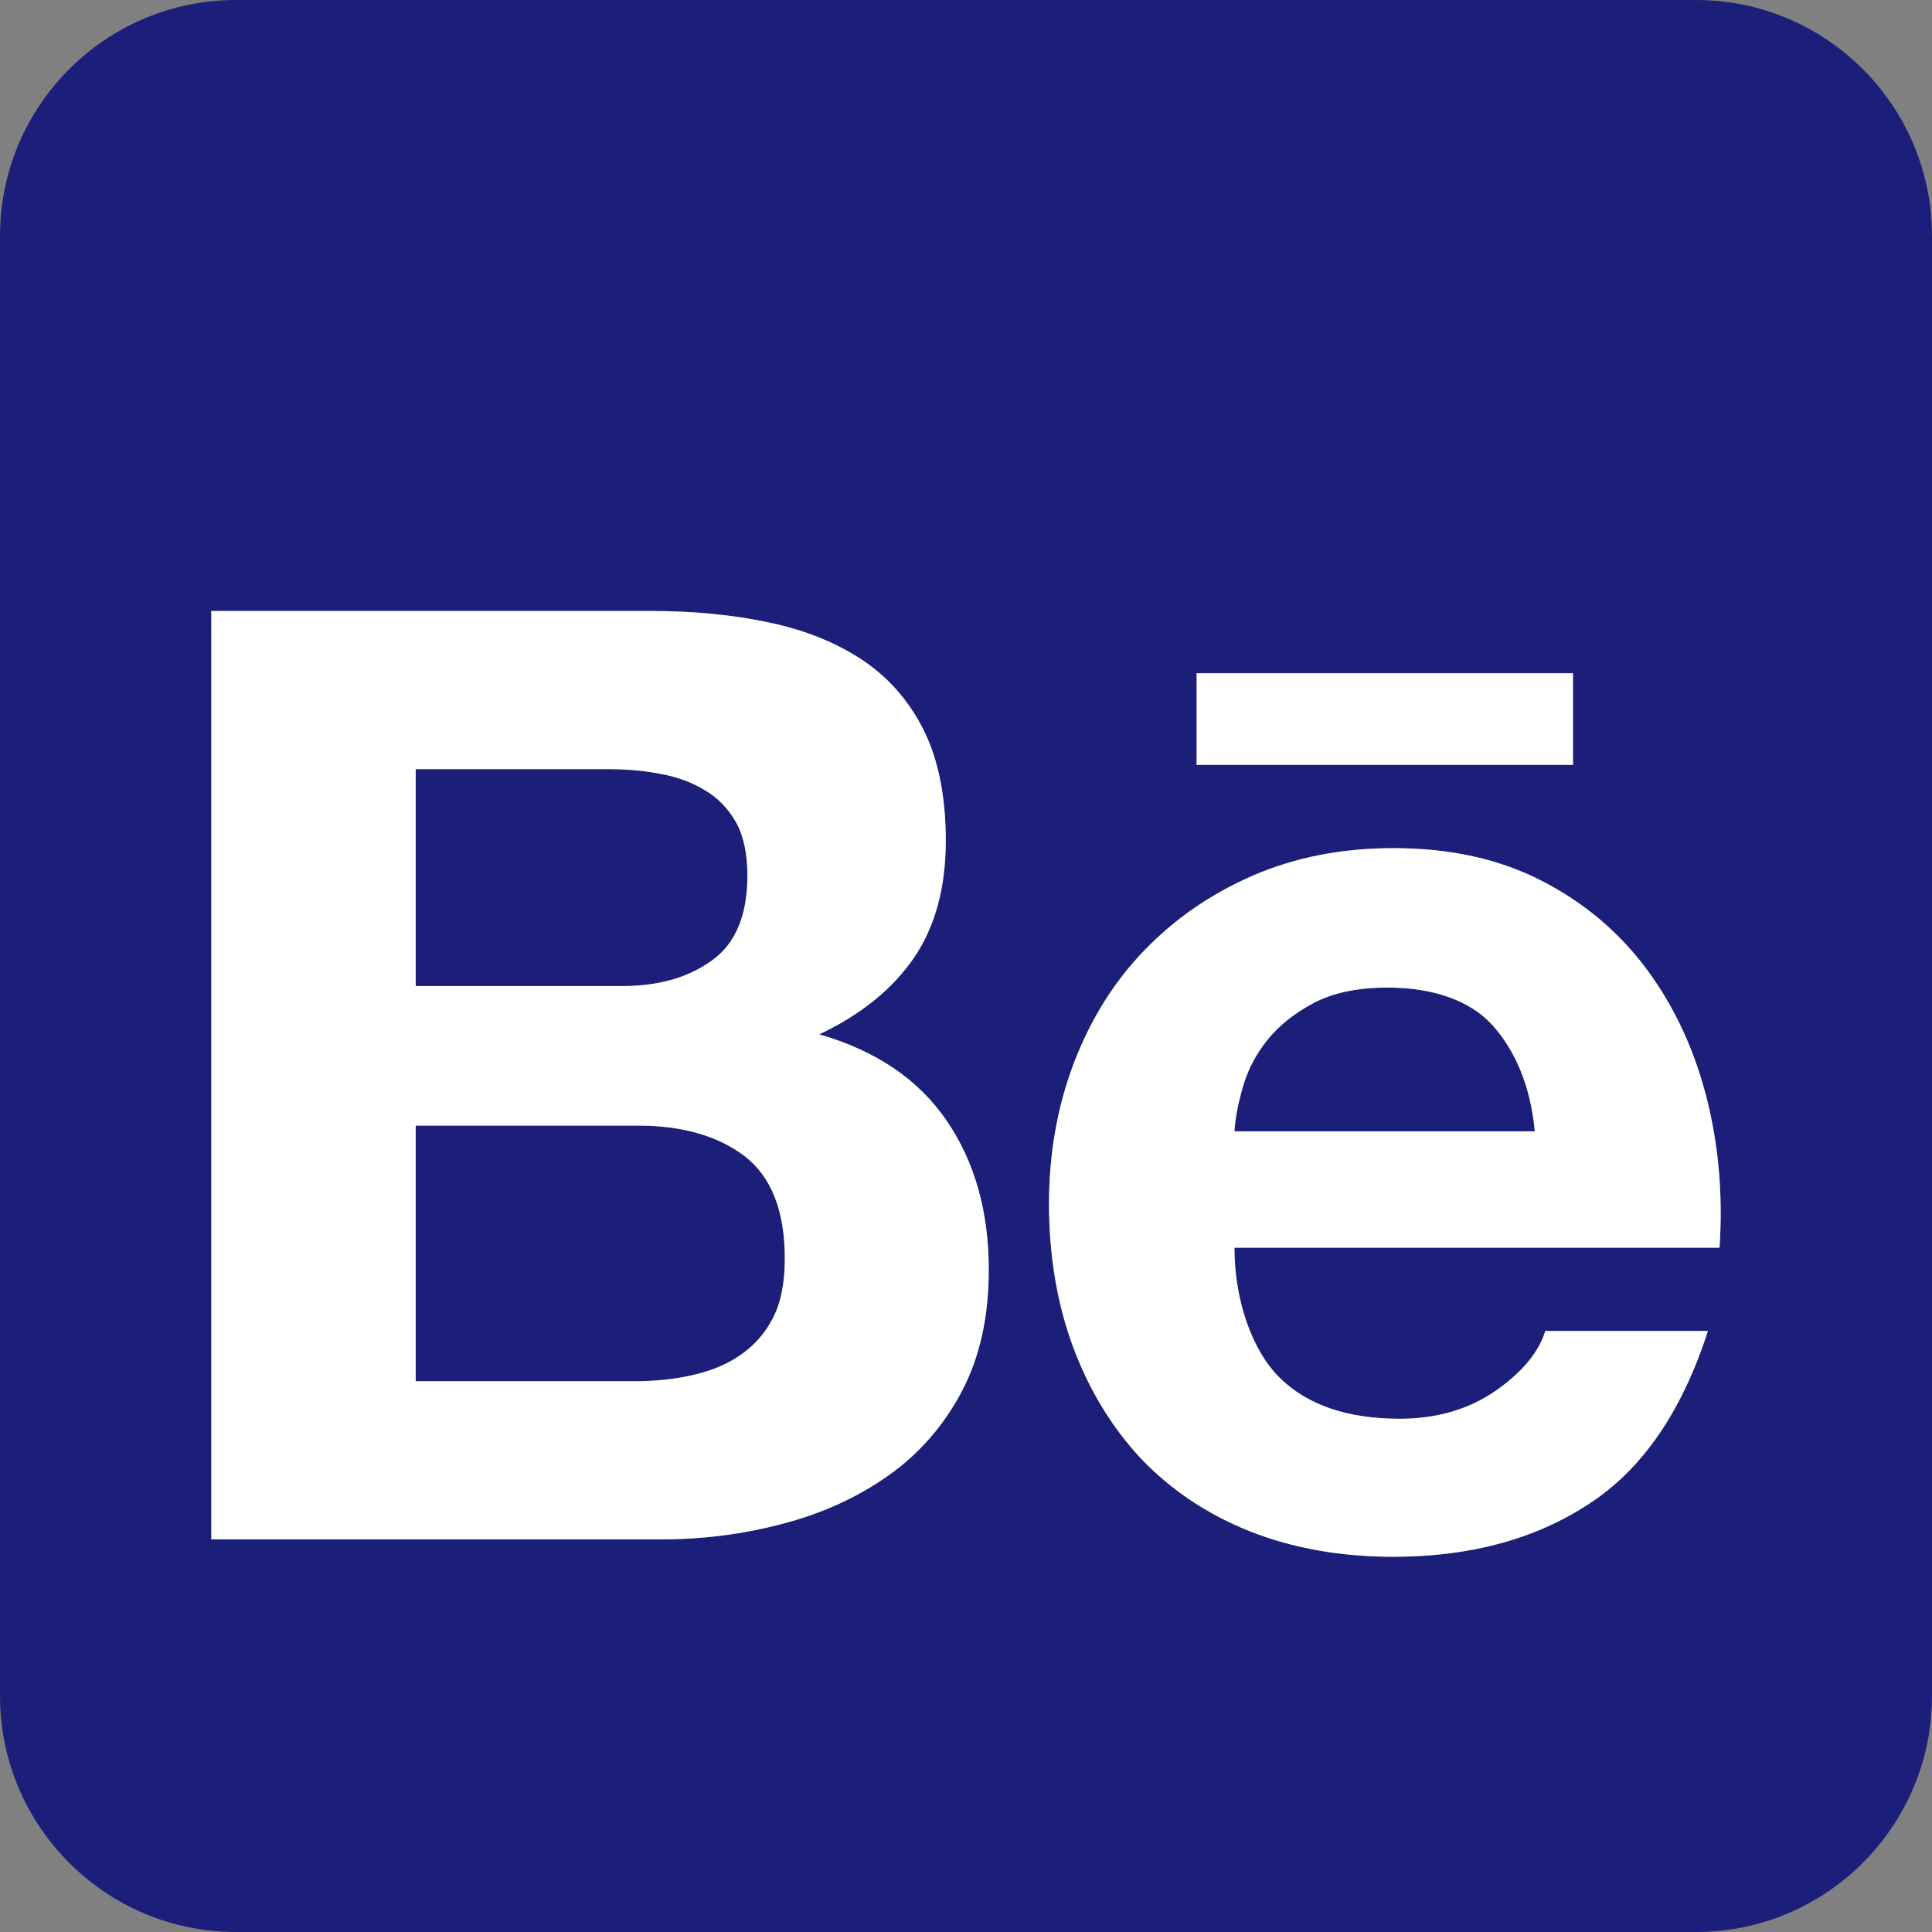
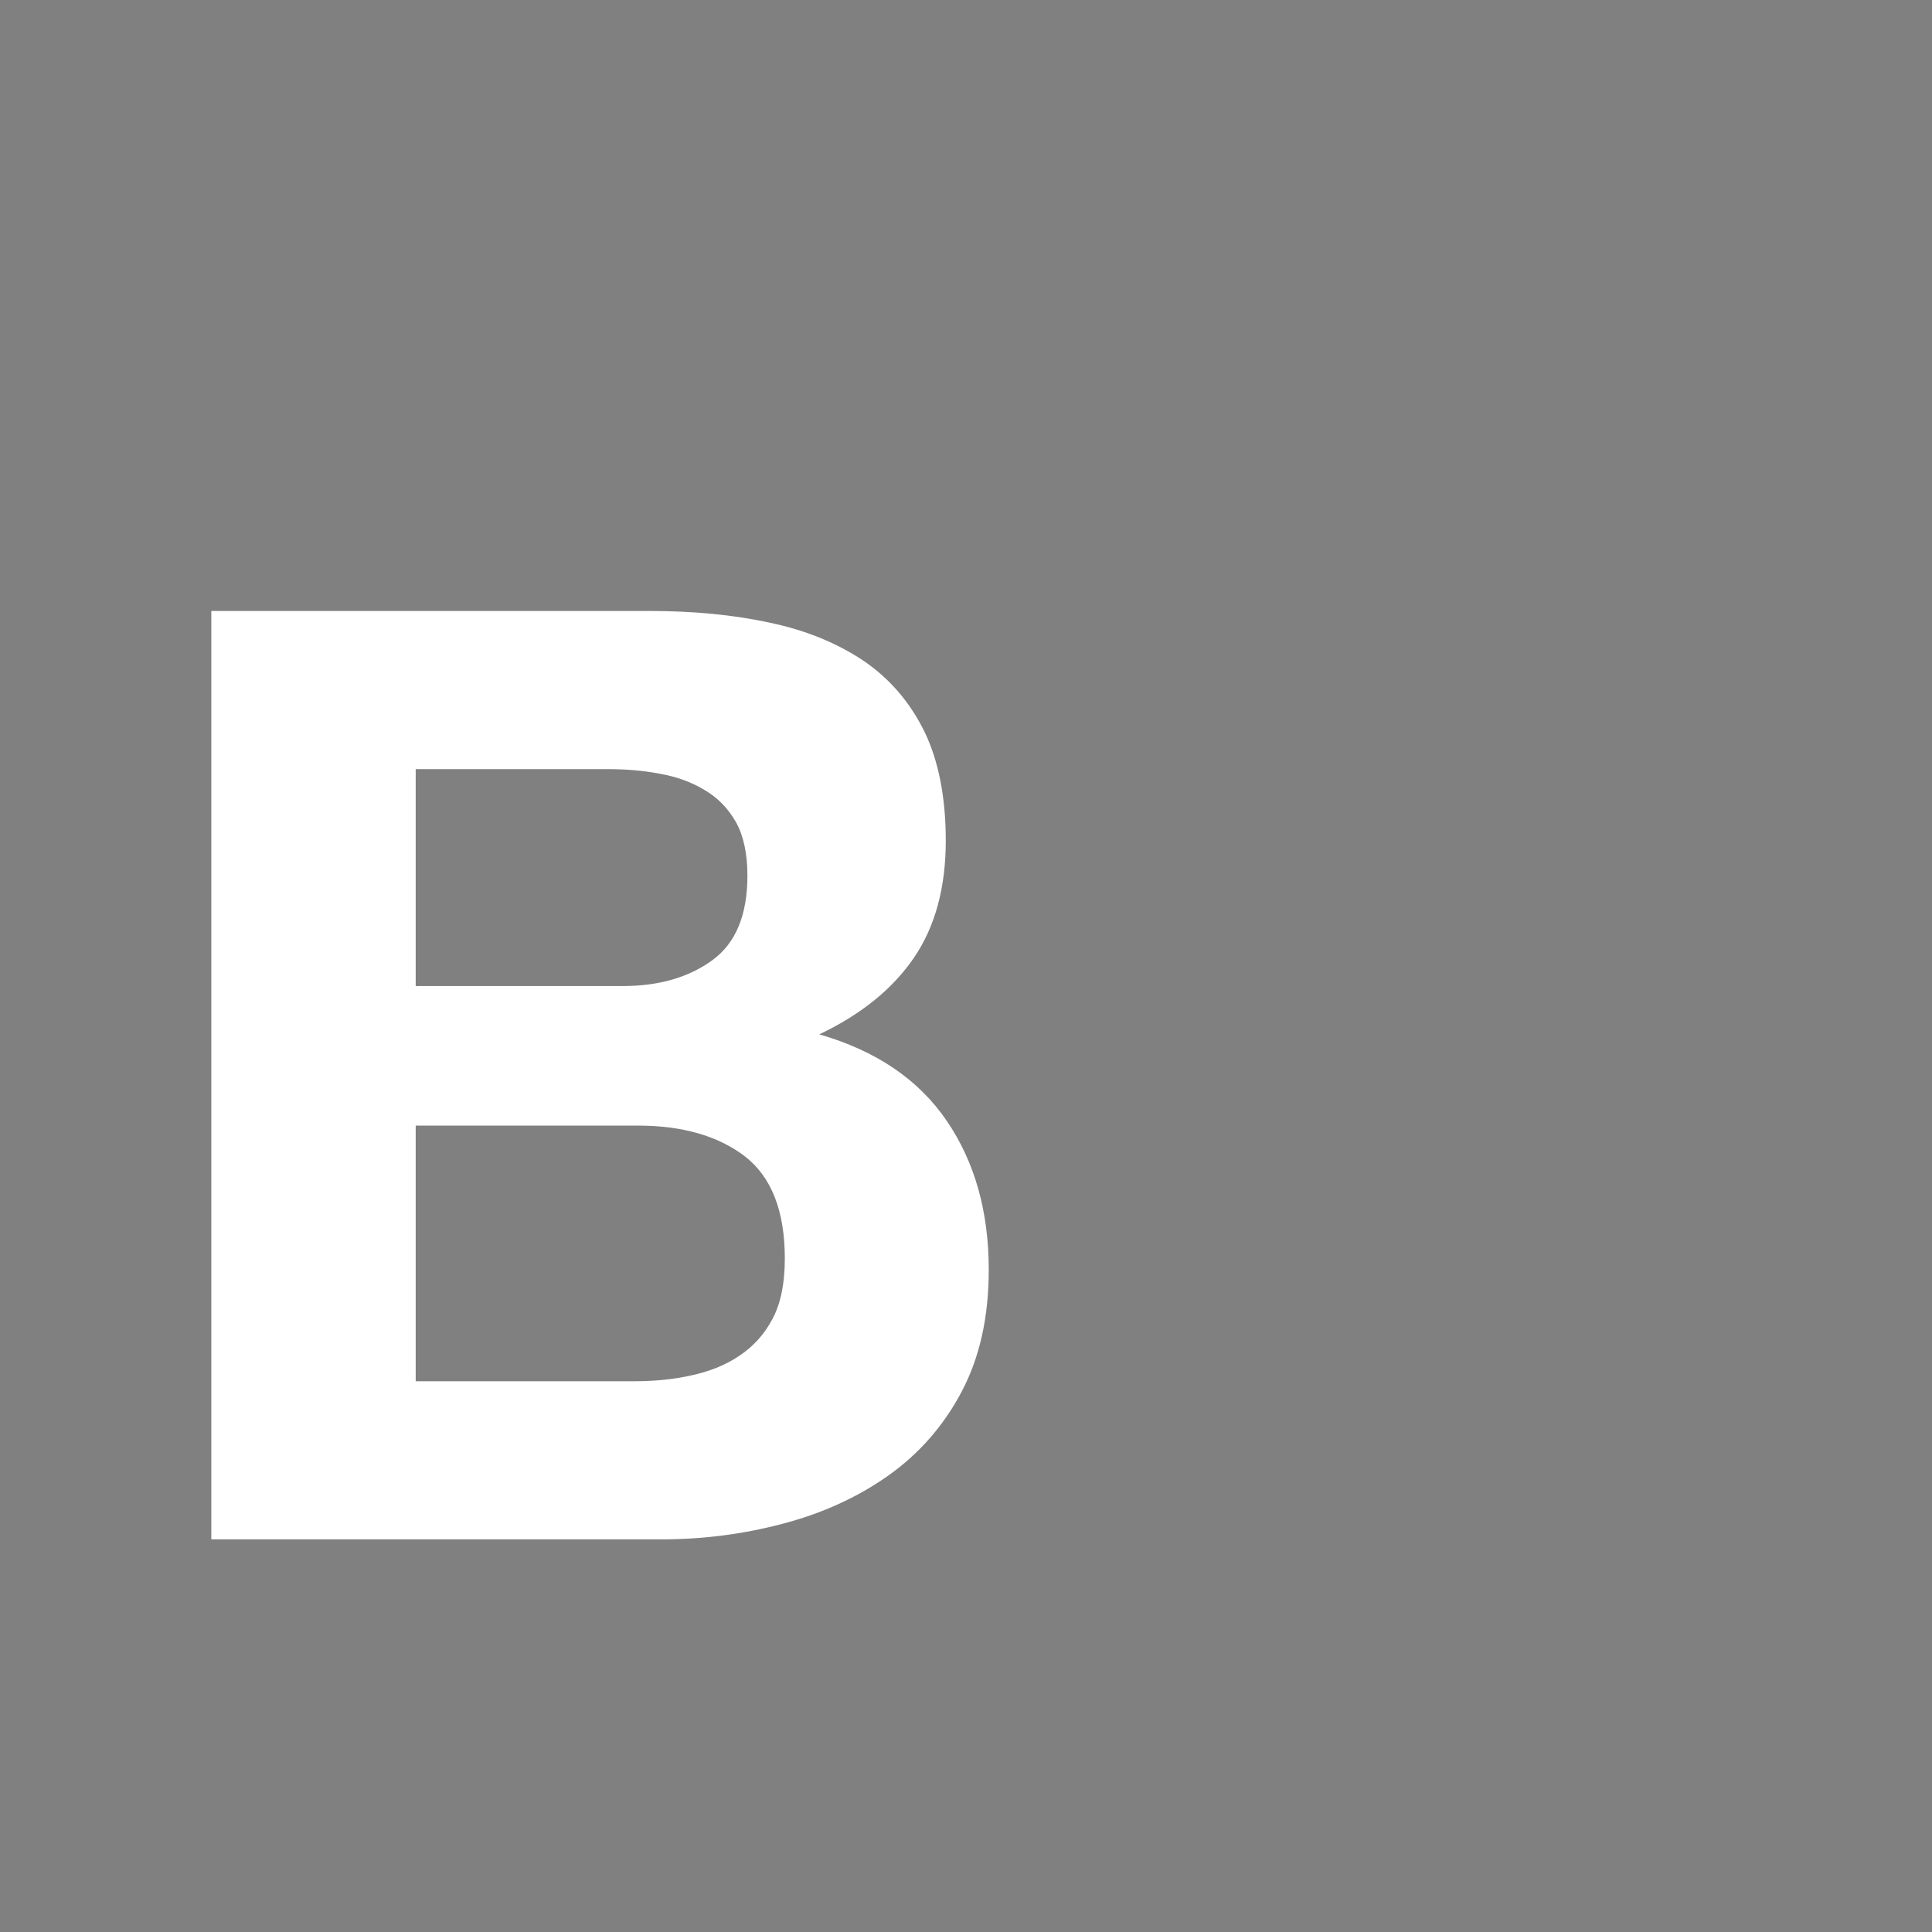
<svg xmlns="http://www.w3.org/2000/svg" width="512" height="512" viewBox="0 0 512 512" fill="none">
  <rect x="0" y="0" width="512" height="512" fill="#808080" stroke="none" />
  <g clip-path="url(#clip0_4103_115227)">
-     <path fill-rule="evenodd" clip-rule="evenodd" d="M449.446 0C483.971 0 512 28.03 512 62.554V449.446C512 483.97 483.97 512 449.446 512H62.554C28.03 512 0 483.97 0 449.446V62.554C0 28.03 28.029 0 62.554 0L449.446 0ZM455.691 330.656C456.609 316.832 455.483 303.634 452.283 290.995C449.054 278.337 443.875 267.051 436.623 257.186C429.361 247.301 420.111 239.405 408.845 233.573C397.521 227.665 384.332 224.768 369.26 224.768C355.607 224.768 343.28 227.192 332.099 232.011C320.927 236.858 311.336 243.486 303.241 251.884C295.165 260.234 289.011 270.194 284.58 281.736C280.225 293.239 278 305.68 278 319.001C278 332.776 280.14 345.492 284.391 356.976C288.689 368.517 294.72 378.345 302.484 386.657C310.456 394.942 319.923 401.285 331.256 405.82C342.599 410.289 355.229 412.561 369.26 412.561C389.398 412.561 406.667 407.95 420.84 398.7C435.184 389.479 445.684 374.169 452.614 352.725H409.517C407.85 358.235 403.533 363.547 396.442 368.517C389.284 373.497 380.763 375.987 370.898 375.987C357.169 375.987 346.575 372.39 339.238 365.232C331.891 358.074 327.138 344.744 327.138 330.656H455.691ZM175.237 407.95C186.277 407.95 197.042 406.559 207.408 403.813C217.899 401.058 227.243 396.816 235.395 391.05C243.481 385.332 250.042 377.919 254.861 368.773C259.642 359.731 262.028 348.995 262.028 336.516C262.028 321.122 258.364 307.999 250.894 297.026C243.462 286.129 232.233 278.469 217.113 274.114C228.219 268.85 236.541 262.081 242.202 253.825C247.836 245.55 250.638 235.202 250.638 222.818C250.638 211.371 248.754 201.686 245.014 193.951C241.17 186.102 235.802 179.872 228.948 175.185C221.979 170.499 213.752 167.081 204.095 165.036C194.39 162.925 183.767 161.912 171.999 161.912H56V407.95H175.237ZM169.064 298.295C180.719 298.295 190.196 300.974 197.316 306.371C204.407 311.834 207.986 320.847 207.986 333.524C207.986 339.991 206.935 345.35 204.748 349.478C202.57 353.624 199.56 356.9 195.943 359.286C192.307 361.767 188.018 363.452 183.171 364.503C178.399 365.573 173.324 366.046 167.994 366.046H110.165V298.295H169.064ZM395.467 271.624C389.644 265.196 379.807 261.711 367.792 261.711C359.972 261.711 353.505 263.027 348.317 265.707C343.242 268.358 339.096 271.643 335.924 275.525C332.762 279.463 330.622 283.629 329.363 288.079C328.113 292.415 327.356 296.344 327.138 299.819H406.743C405.578 287.341 401.308 278.11 395.467 271.624ZM160.855 203.825C165.656 203.826 170.324 204.166 174.792 205.037C179.327 205.823 183.247 207.262 186.712 209.355C190.196 211.371 192.97 214.24 195.062 217.914C197.079 221.587 198.073 226.321 198.073 232.039C198.073 242.359 195.062 249.867 188.833 254.421C182.537 259.041 174.584 261.314 164.993 261.314H110.165V203.825H160.855ZM416.854 202.699V178.423H317.121V202.699H416.854Z" fill="#1B1F79" />
    <path fill-rule="evenodd" clip-rule="evenodd" d="M175.237 407.95C186.277 407.95 197.042 406.559 207.408 403.813C217.899 401.058 227.243 396.816 235.395 391.05C243.481 385.332 250.042 377.919 254.861 368.773C259.642 359.731 262.028 348.995 262.028 336.516C262.028 321.122 258.364 307.999 250.894 297.026C243.462 286.129 232.233 278.469 217.113 274.114C228.219 268.85 236.541 262.081 242.202 253.825C247.836 245.55 250.638 235.202 250.638 222.818C250.638 211.371 248.754 201.686 245.014 193.951C241.17 186.102 235.802 179.872 228.948 175.185C221.979 170.499 213.752 167.081 204.095 165.036C194.39 162.925 183.767 161.912 171.999 161.912H56V407.95H175.237ZM197.316 306.371C190.196 300.974 180.719 298.295 169.064 298.295H110.165V366.046H167.994C173.324 366.046 178.399 365.573 183.171 364.503C188.018 363.452 192.307 361.767 195.943 359.286C199.56 356.9 202.57 353.624 204.748 349.478C206.935 345.35 207.986 339.991 207.986 333.524C207.986 320.847 204.407 311.834 197.316 306.371ZM174.792 205.037C170.324 204.166 165.656 203.826 160.855 203.825H110.165V261.314H164.993C174.584 261.314 182.537 259.041 188.833 254.421C195.062 249.867 198.073 242.359 198.073 232.039C198.073 226.321 197.079 221.587 195.062 217.914C192.97 214.24 190.196 211.371 186.712 209.355C183.247 207.262 179.327 205.823 174.792 205.037Z" fill="white" />
-     <path fill-rule="evenodd" clip-rule="evenodd" d="M455.691 330.656C456.609 316.832 455.483 303.634 452.283 290.995C449.054 278.337 443.875 267.051 436.623 257.186C429.361 247.301 420.111 239.405 408.845 233.573C397.521 227.665 384.332 224.768 369.26 224.768C355.607 224.768 343.28 227.192 332.099 232.011C320.927 236.858 311.336 243.486 303.241 251.884C295.165 260.234 289.011 270.194 284.58 281.736C280.225 293.239 278 305.68 278 319.001C278 332.776 280.14 345.492 284.391 356.976C288.689 368.517 294.72 378.345 302.484 386.657C310.456 394.942 319.923 401.285 331.256 405.82C342.599 410.289 355.229 412.561 369.26 412.561C389.398 412.561 406.667 407.95 420.84 398.7C435.184 389.479 445.684 374.169 452.614 352.725H409.517C407.85 358.235 403.533 363.547 396.442 368.517C389.284 373.497 380.763 375.987 370.898 375.987C357.169 375.987 346.575 372.39 339.238 365.232C331.891 358.074 327.138 344.744 327.138 330.656H455.691ZM367.792 261.711C379.807 261.711 389.644 265.196 395.467 271.624C401.308 278.11 405.578 287.341 406.743 299.819H327.138C327.356 296.344 328.113 292.415 329.363 288.079C330.622 283.629 332.762 279.463 335.924 275.525C339.096 271.643 343.242 268.358 348.317 265.707C353.505 263.027 359.972 261.711 367.792 261.711Z" fill="white" />
-     <path d="M416.854 202.699V178.423H317.121V202.699H416.854Z" fill="white" />
  </g>
  <defs>
    <clipPath id="clip0_4103_115227">
      <rect width="512" height="512" fill="white" />
    </clipPath>
  </defs>
</svg>